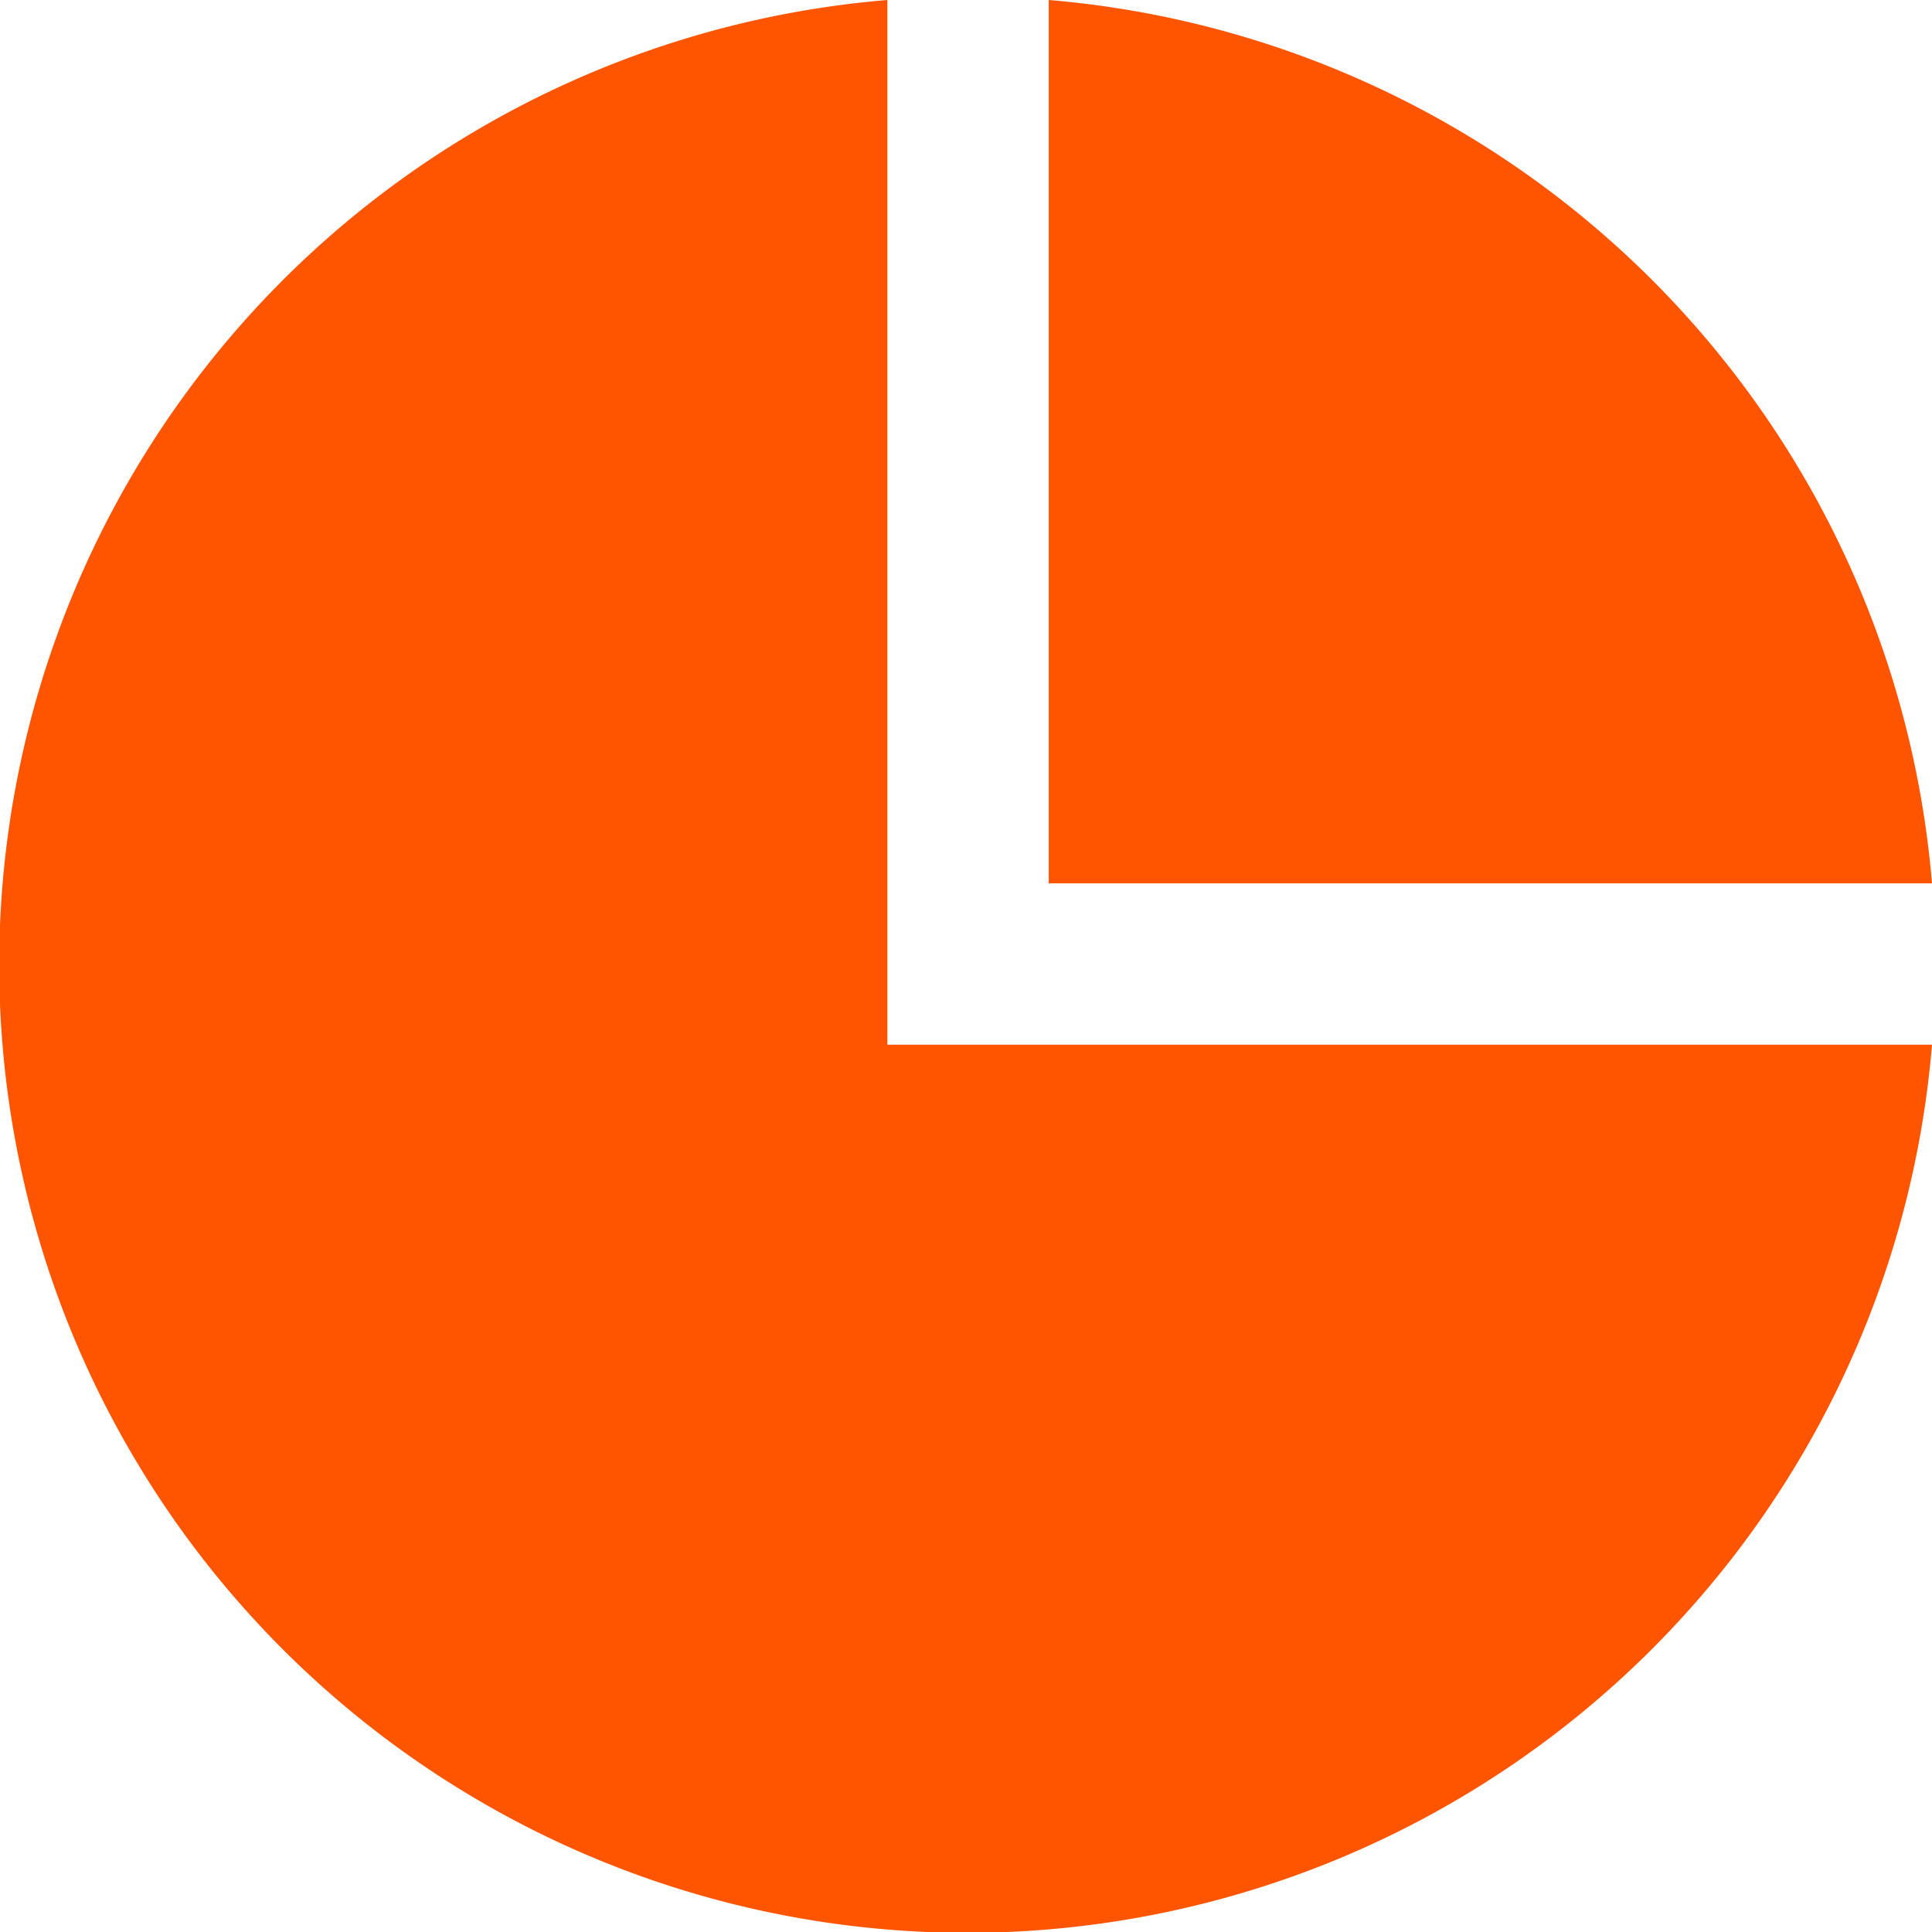
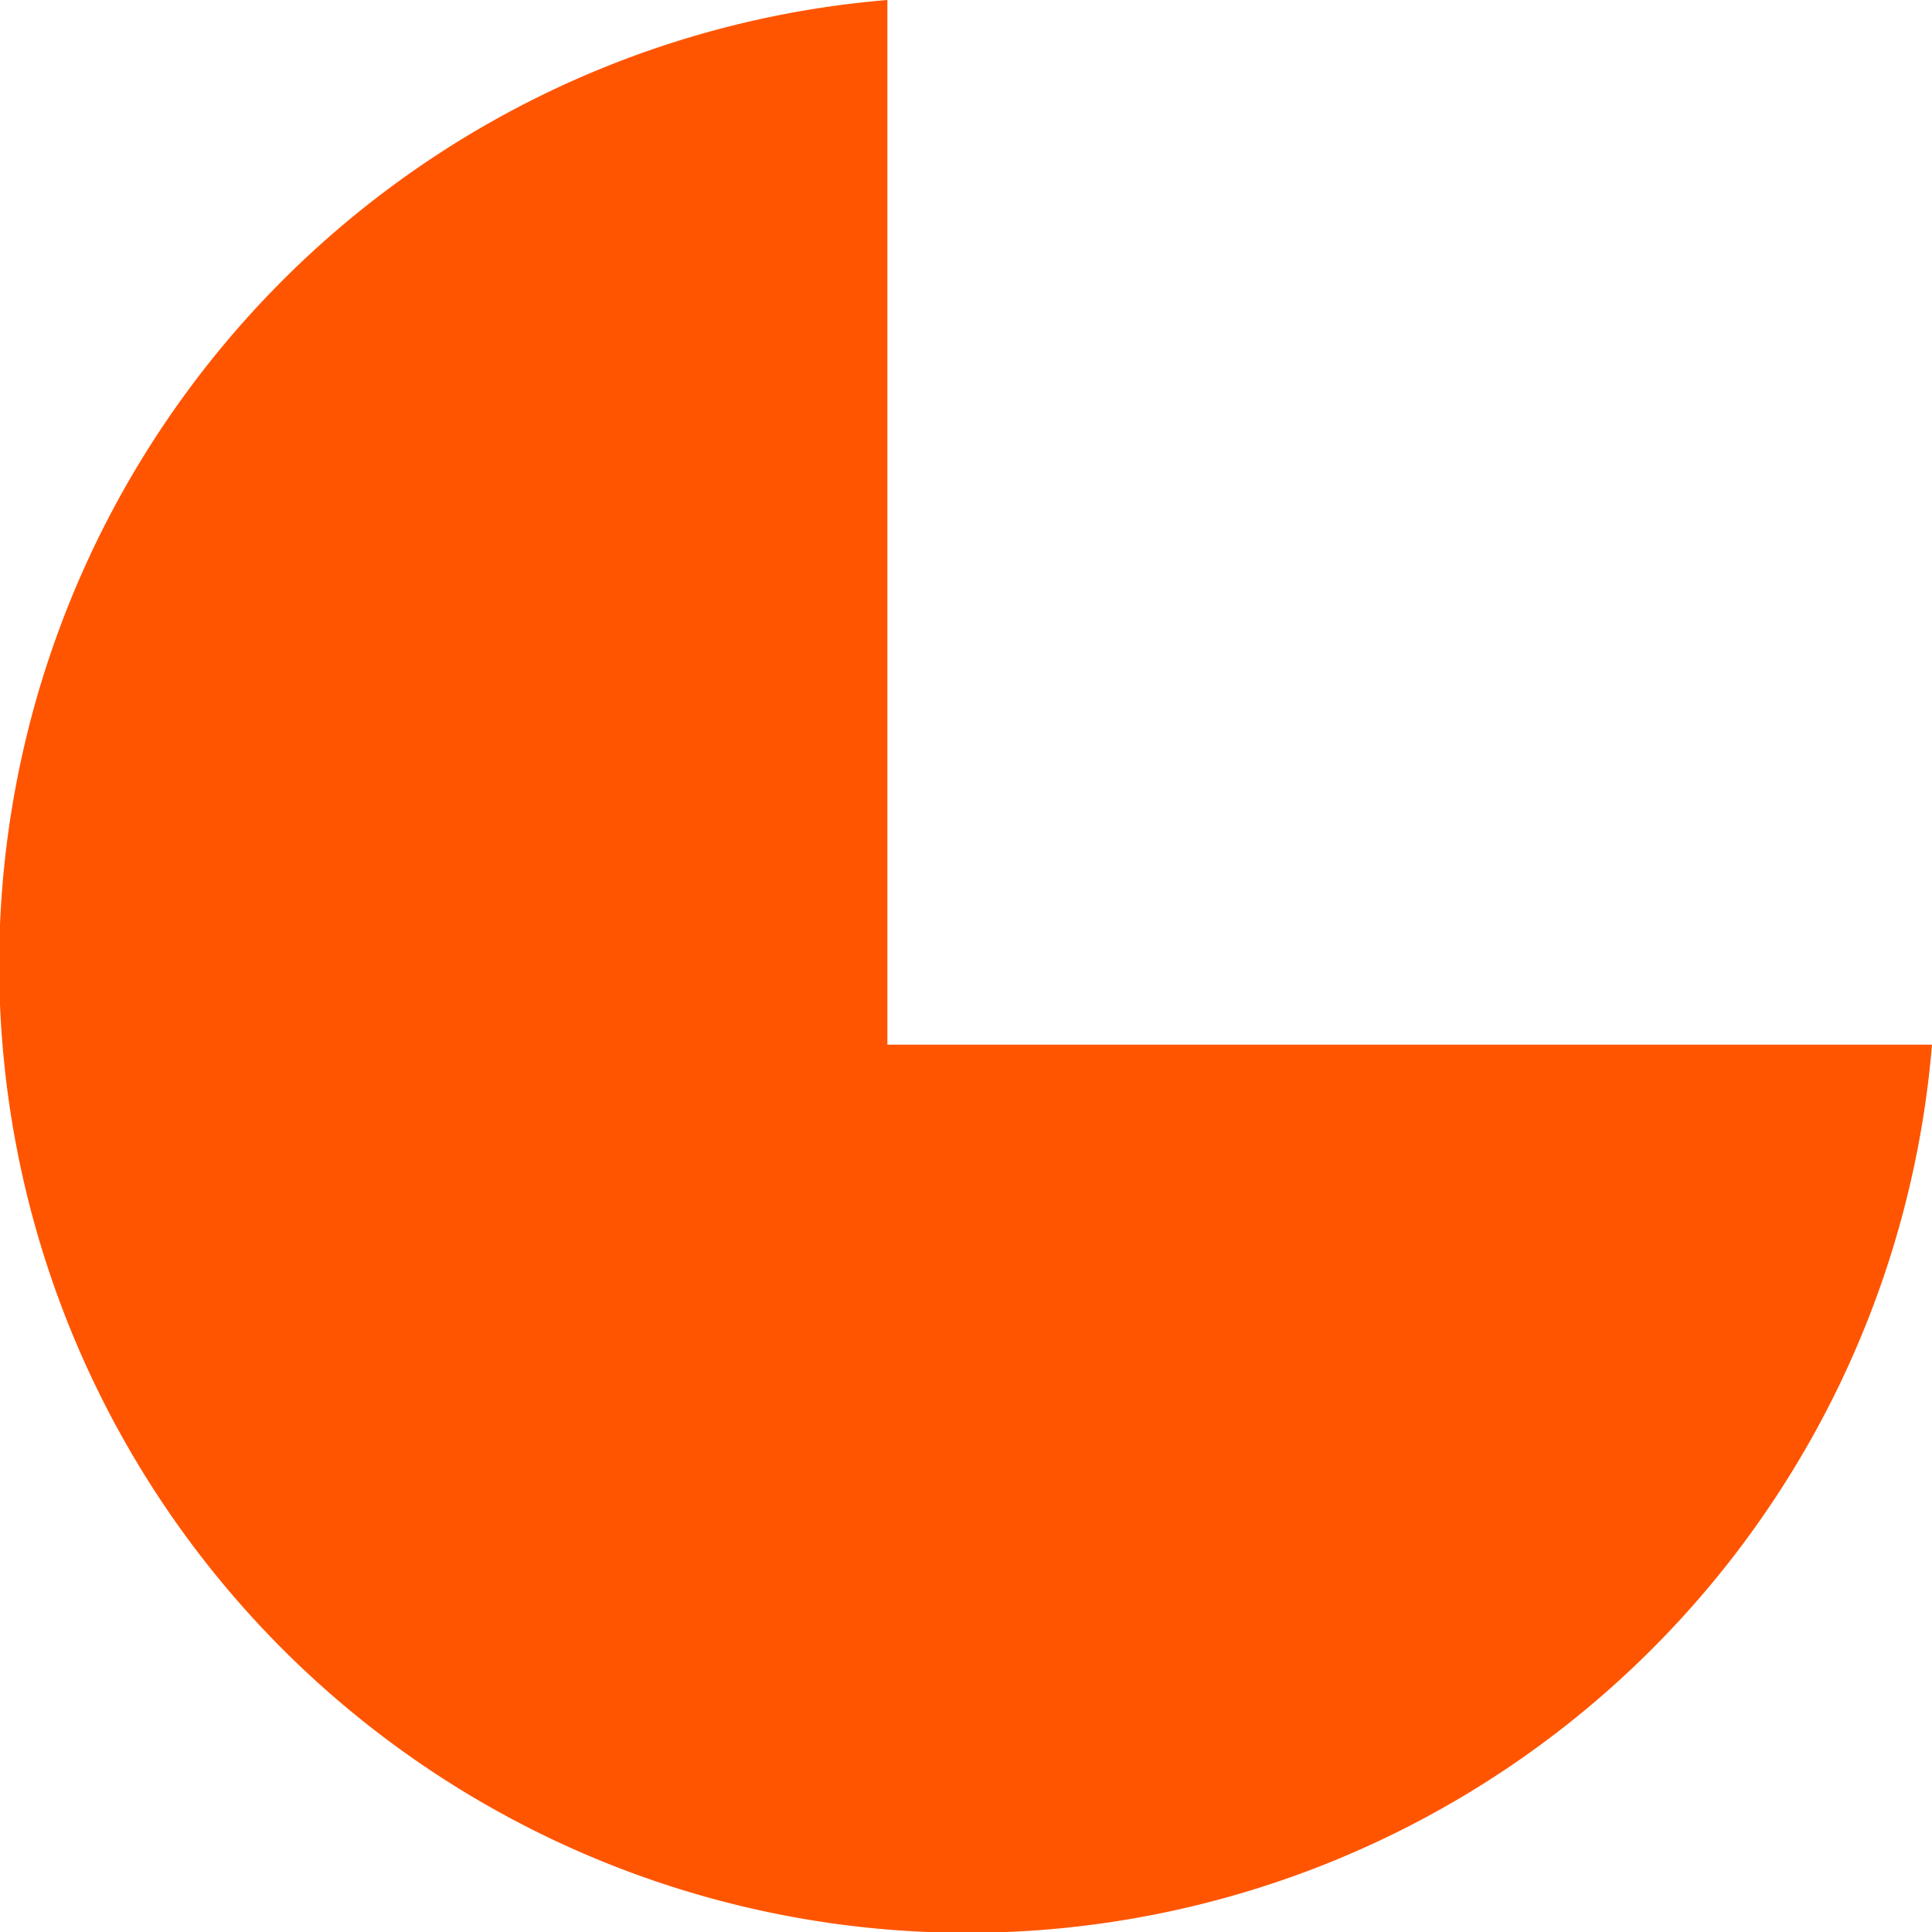
<svg xmlns="http://www.w3.org/2000/svg" width="23.949" height="23.95" viewBox="0 0 23.949 23.95">
-   <path id="download" d="M23.949,13A12,12,0,1,1,11,.05V13ZM13,11H23.949A11.99,11.99,0,0,0,13,.05Z" transform="translate(0 -0.05)" fill="#f50" />
+   <path id="download" d="M23.949,13A12,12,0,1,1,11,.05V13ZM13,11H23.949Z" transform="translate(0 -0.05)" fill="#f50" />
</svg>